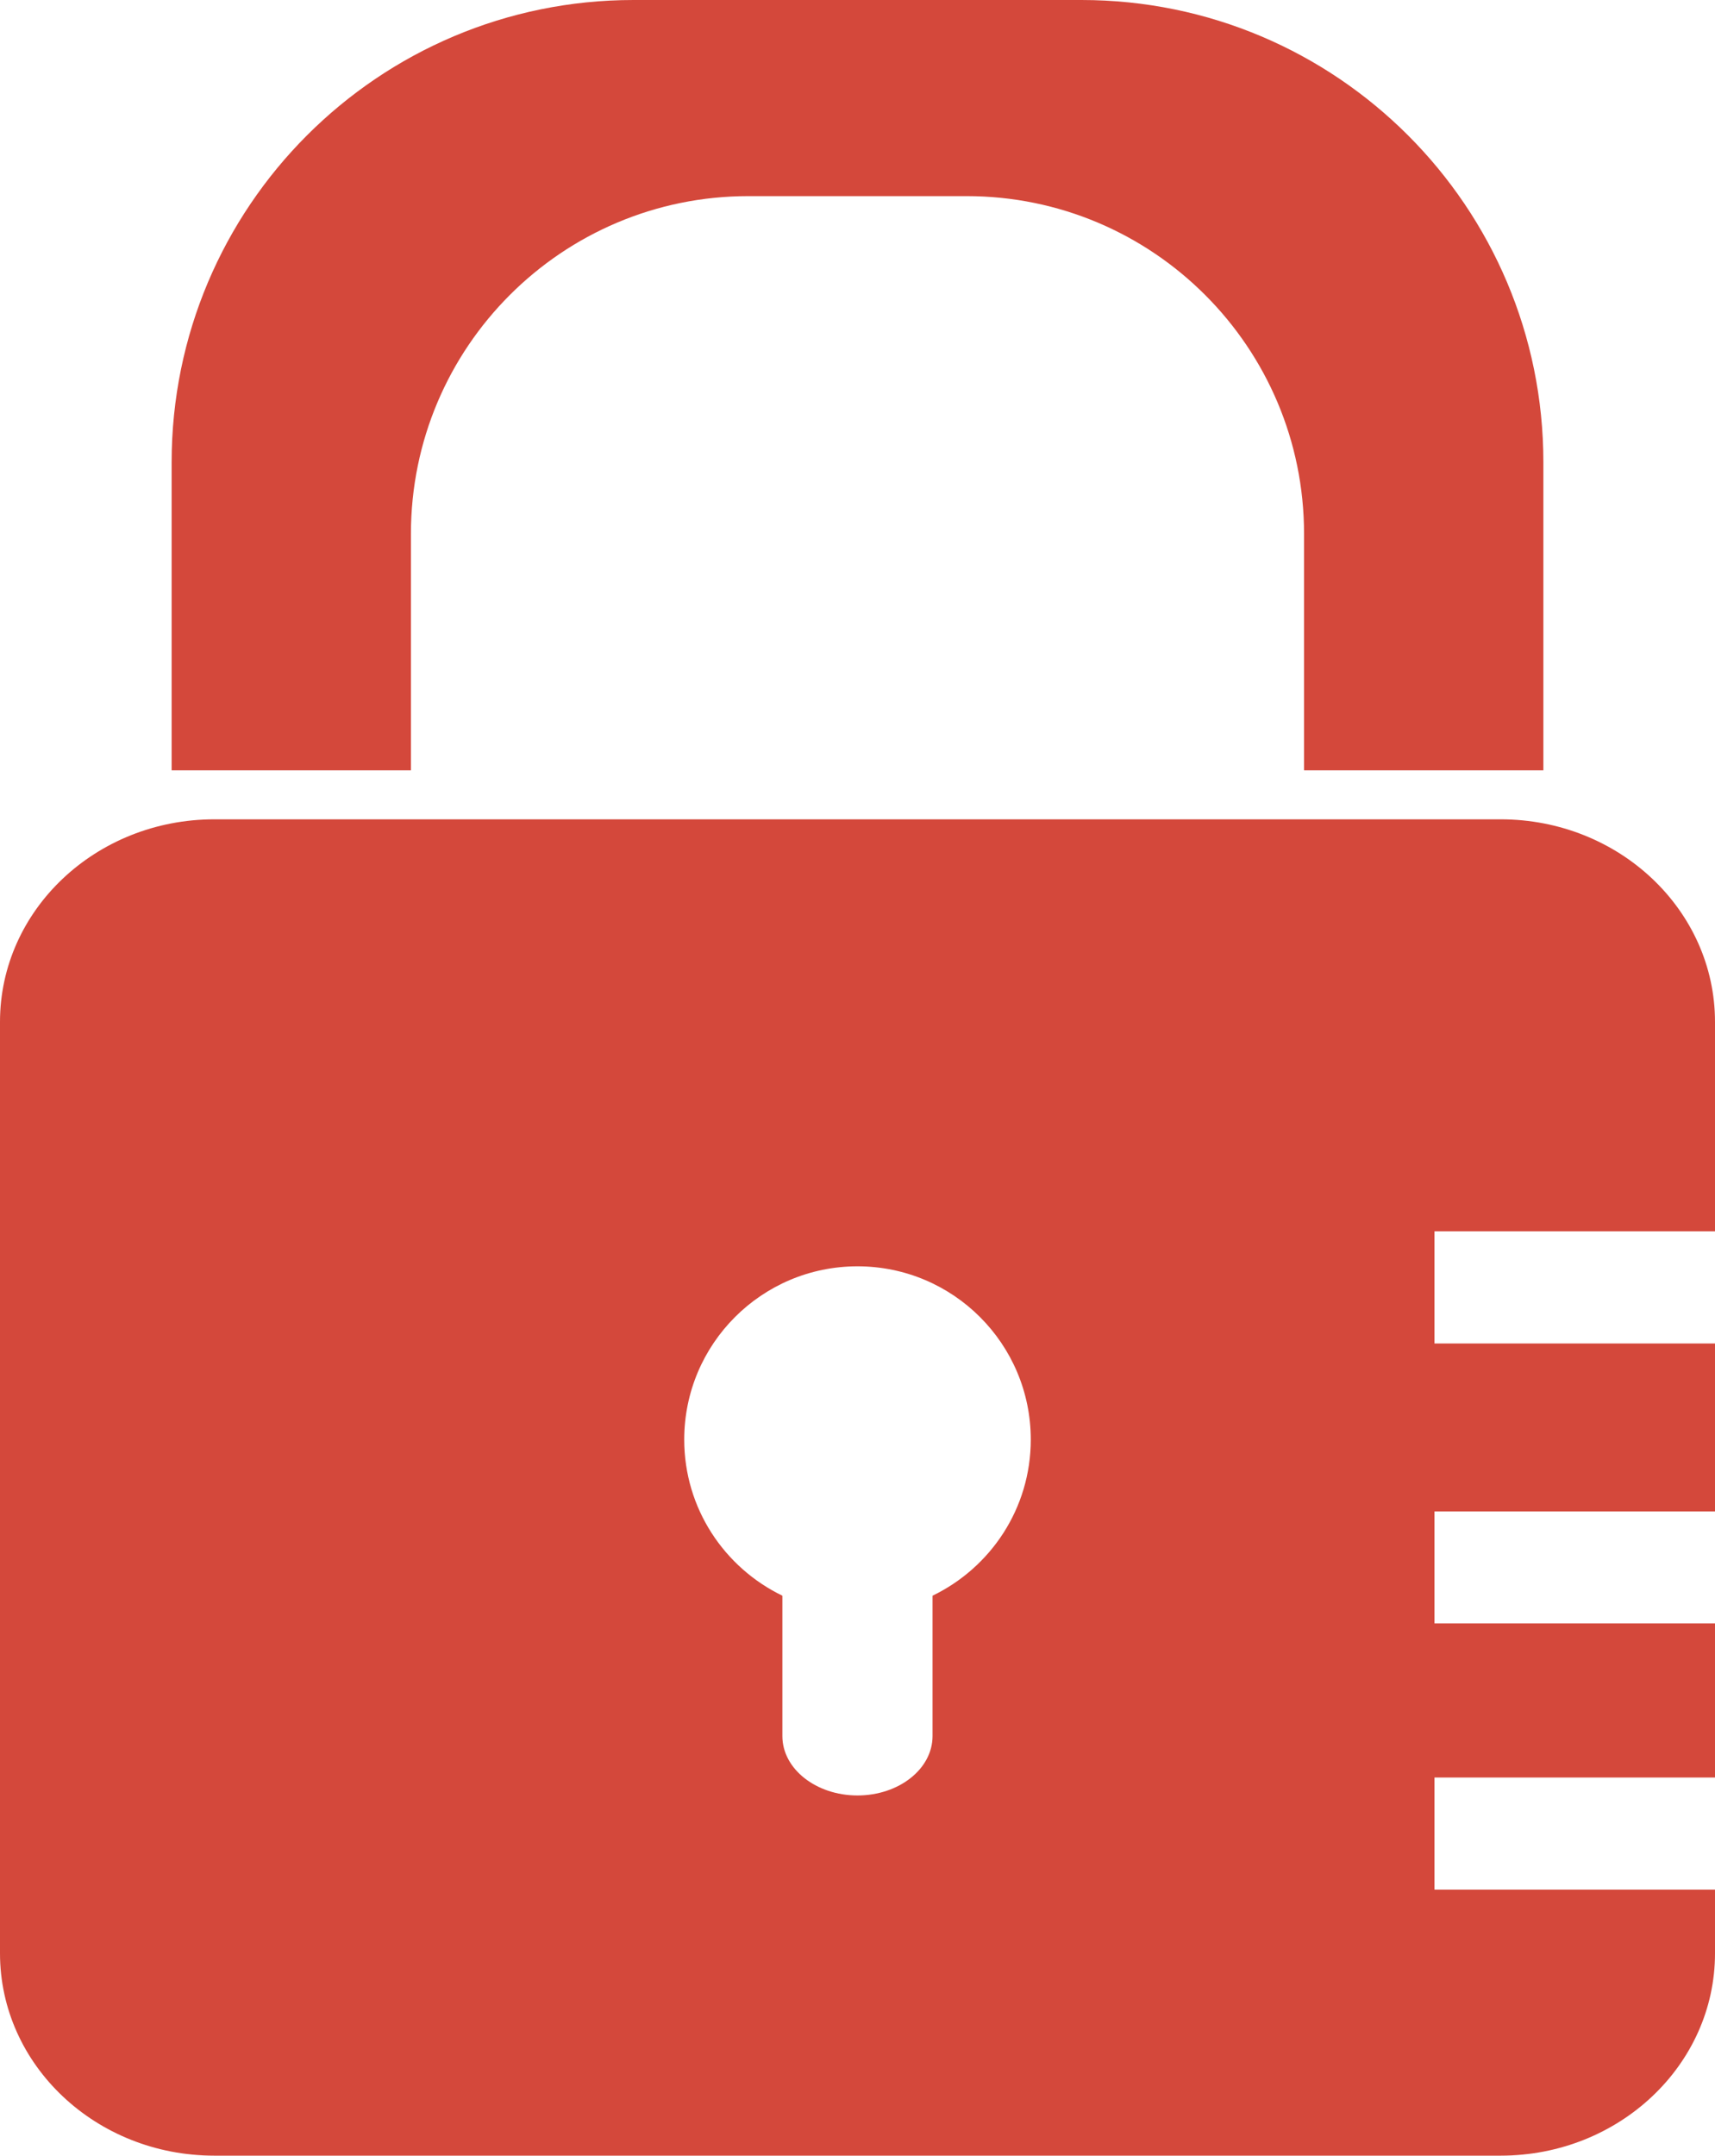
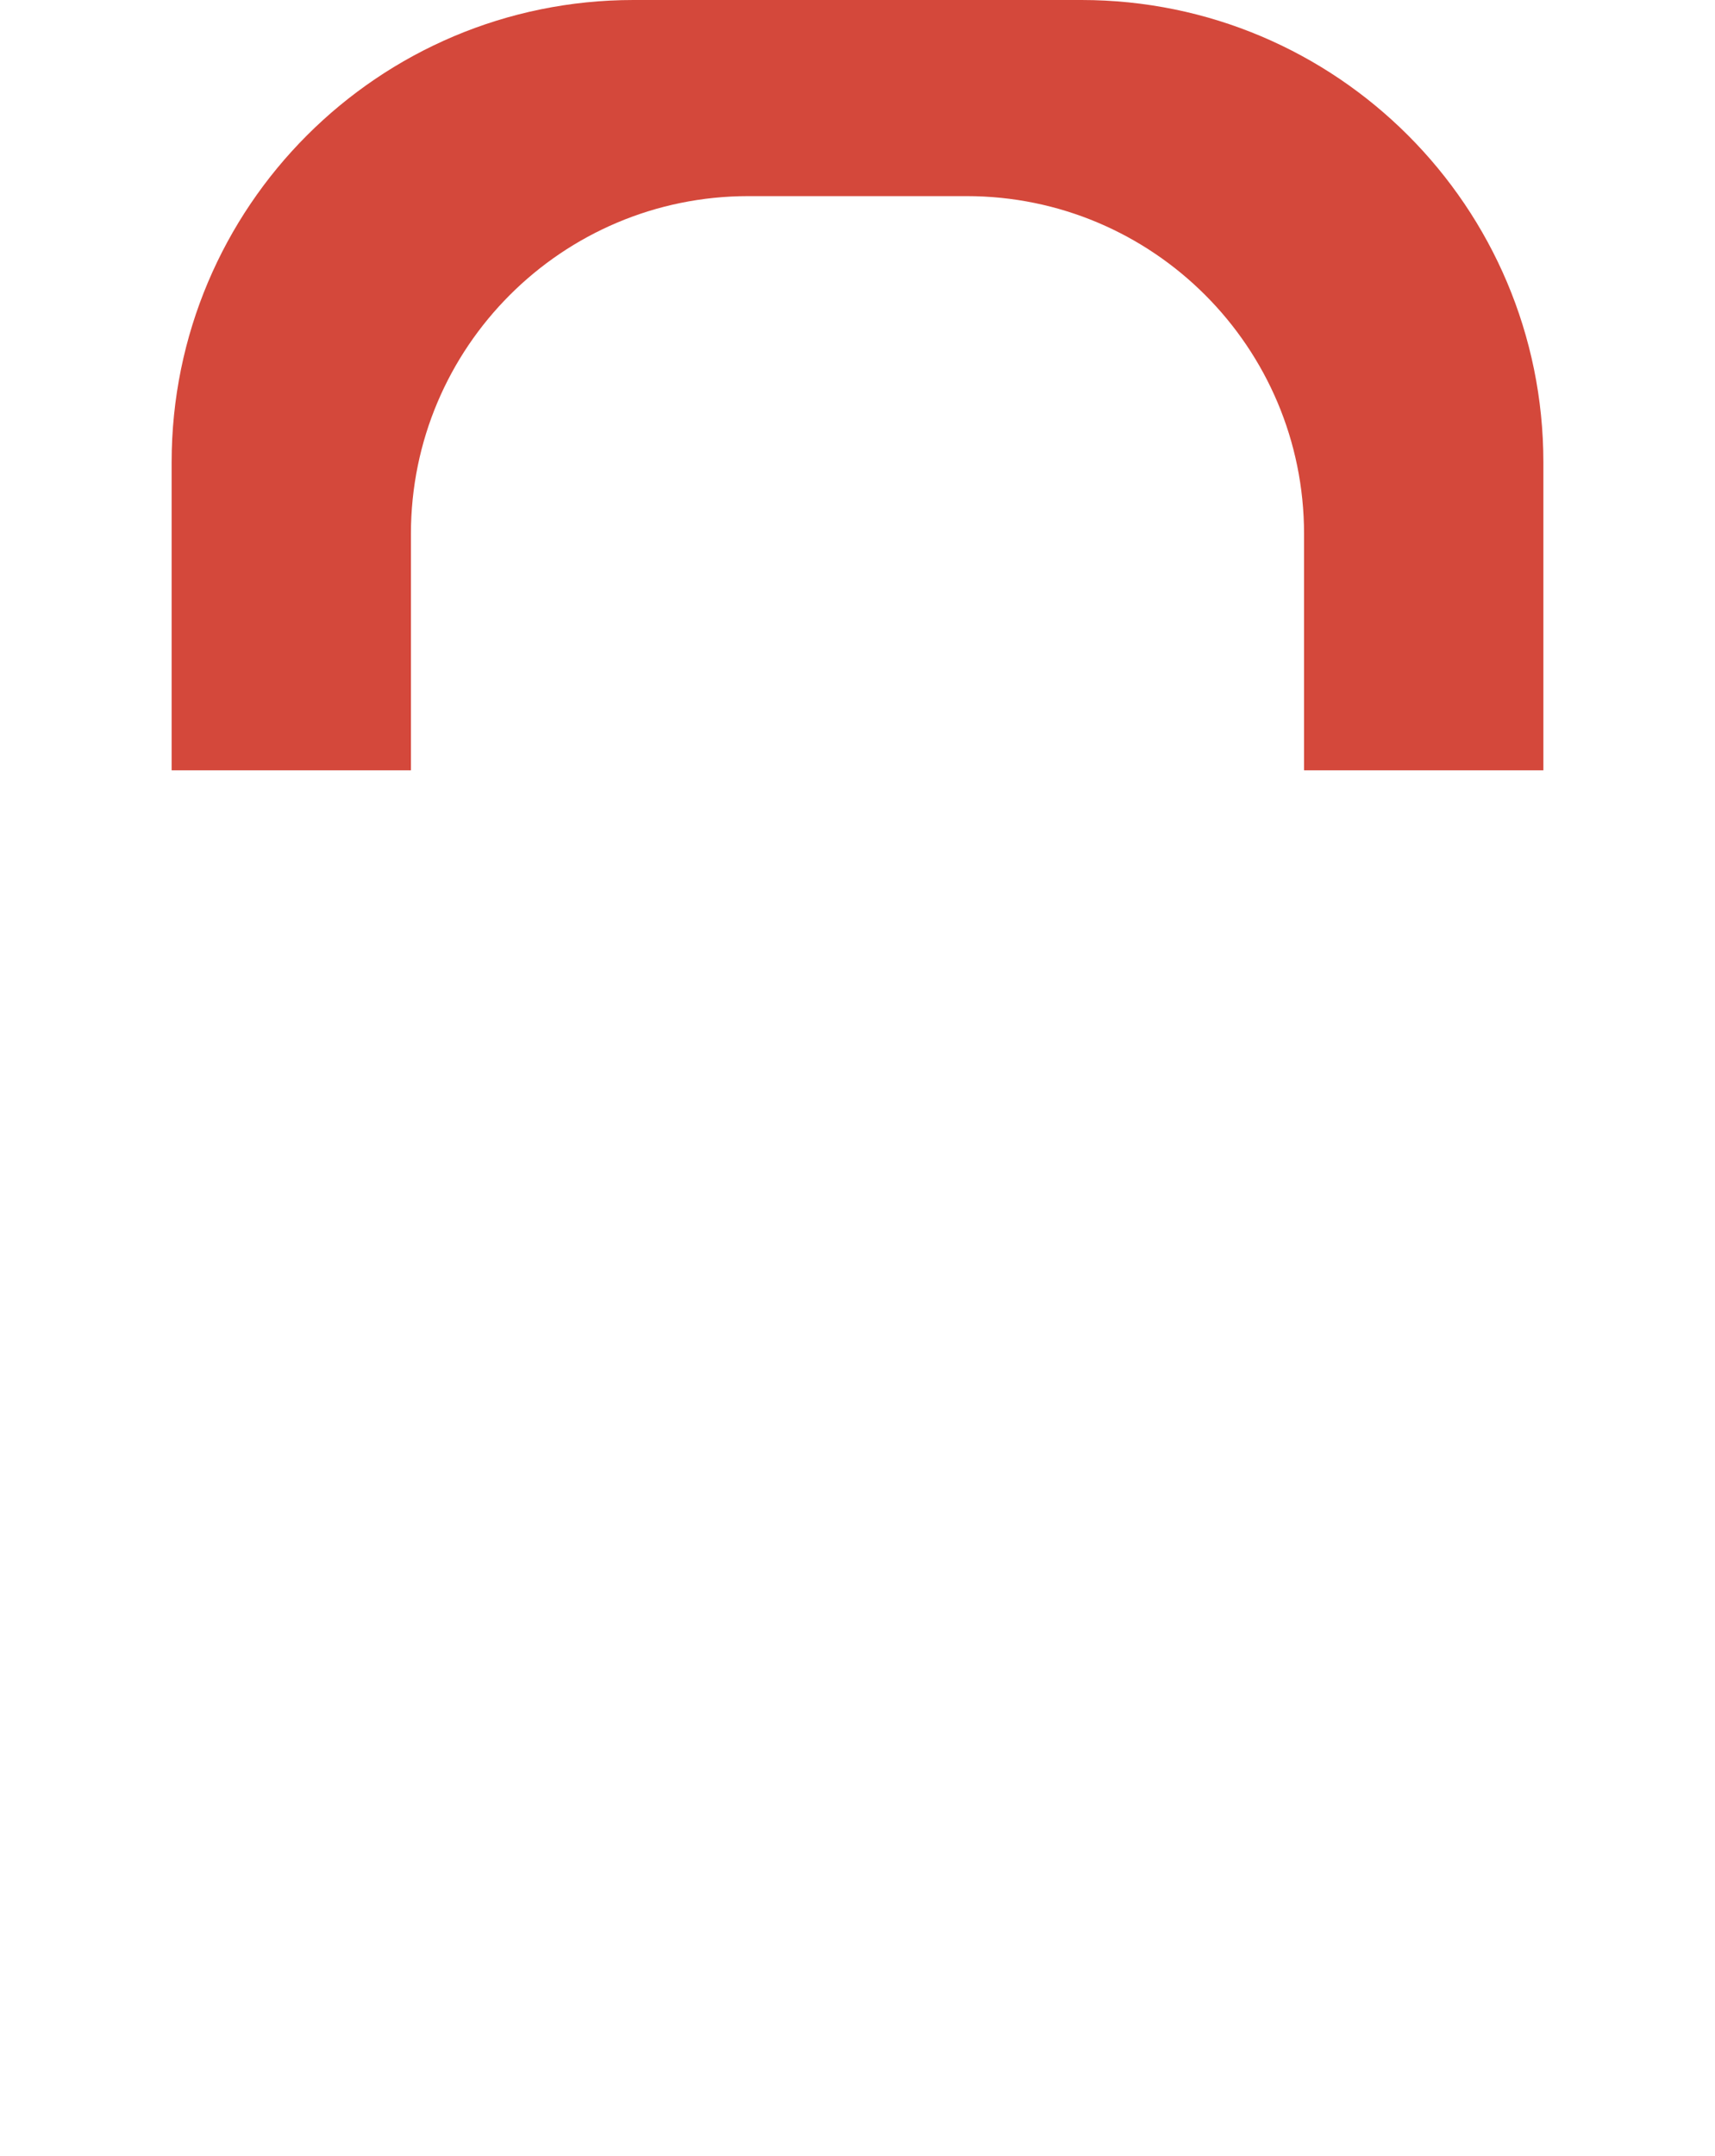
<svg xmlns="http://www.w3.org/2000/svg" version="1.1" x="0px" y="0px" width="209.608px" height="263.31px" viewBox="0 0 209.608 263.31" style="enable-background:new 0 0 209.608 263.31;" xml:space="preserve">
  <style type="text/css">
	.st0{fill:#D4483B;}
</style>
  <defs>
</defs>
  <g>
    <g>
-       <path class="st0" d="M209.608,150.404v-25.583c0-13.659-11.731-24.742-26.195-24.742H26.196C11.721,100.079,0,111.162,0,124.821    v113.771c0,13.646,11.721,24.718,26.196,24.718h157.217c14.464,0,26.195-11.071,26.195-24.718v-7.779h-34.289v-13.692h34.289    V198.3h-34.289v-13.682h34.289v-20.516h-34.289v-13.699H209.608z M113.975,194.913v17.15c0,4.005-4.104,7.249-9.175,7.249    c-5.062,0-9.177-3.244-9.177-7.249v-17.15c-7.08-3.426-11.996-10.651-11.996-19.068c0-11.688,9.479-21.166,21.173-21.166    c11.704,0,21.182,9.479,21.182,21.166C125.981,184.262,121.065,191.488,113.975,194.913z" />
      <path class="st0" d="M50.224,65.208c0-22.786,18.471-41.253,41.254-41.253h26.652c22.781,0,41.251,18.467,41.251,41.253v28.889    h29.251V56.473C188.632,25.281,163.361,0,132.173,0H77.425C46.255,0,20.977,25.281,20.977,56.473v37.624h29.247V65.208z" />
    </g>
  </g>
</svg>